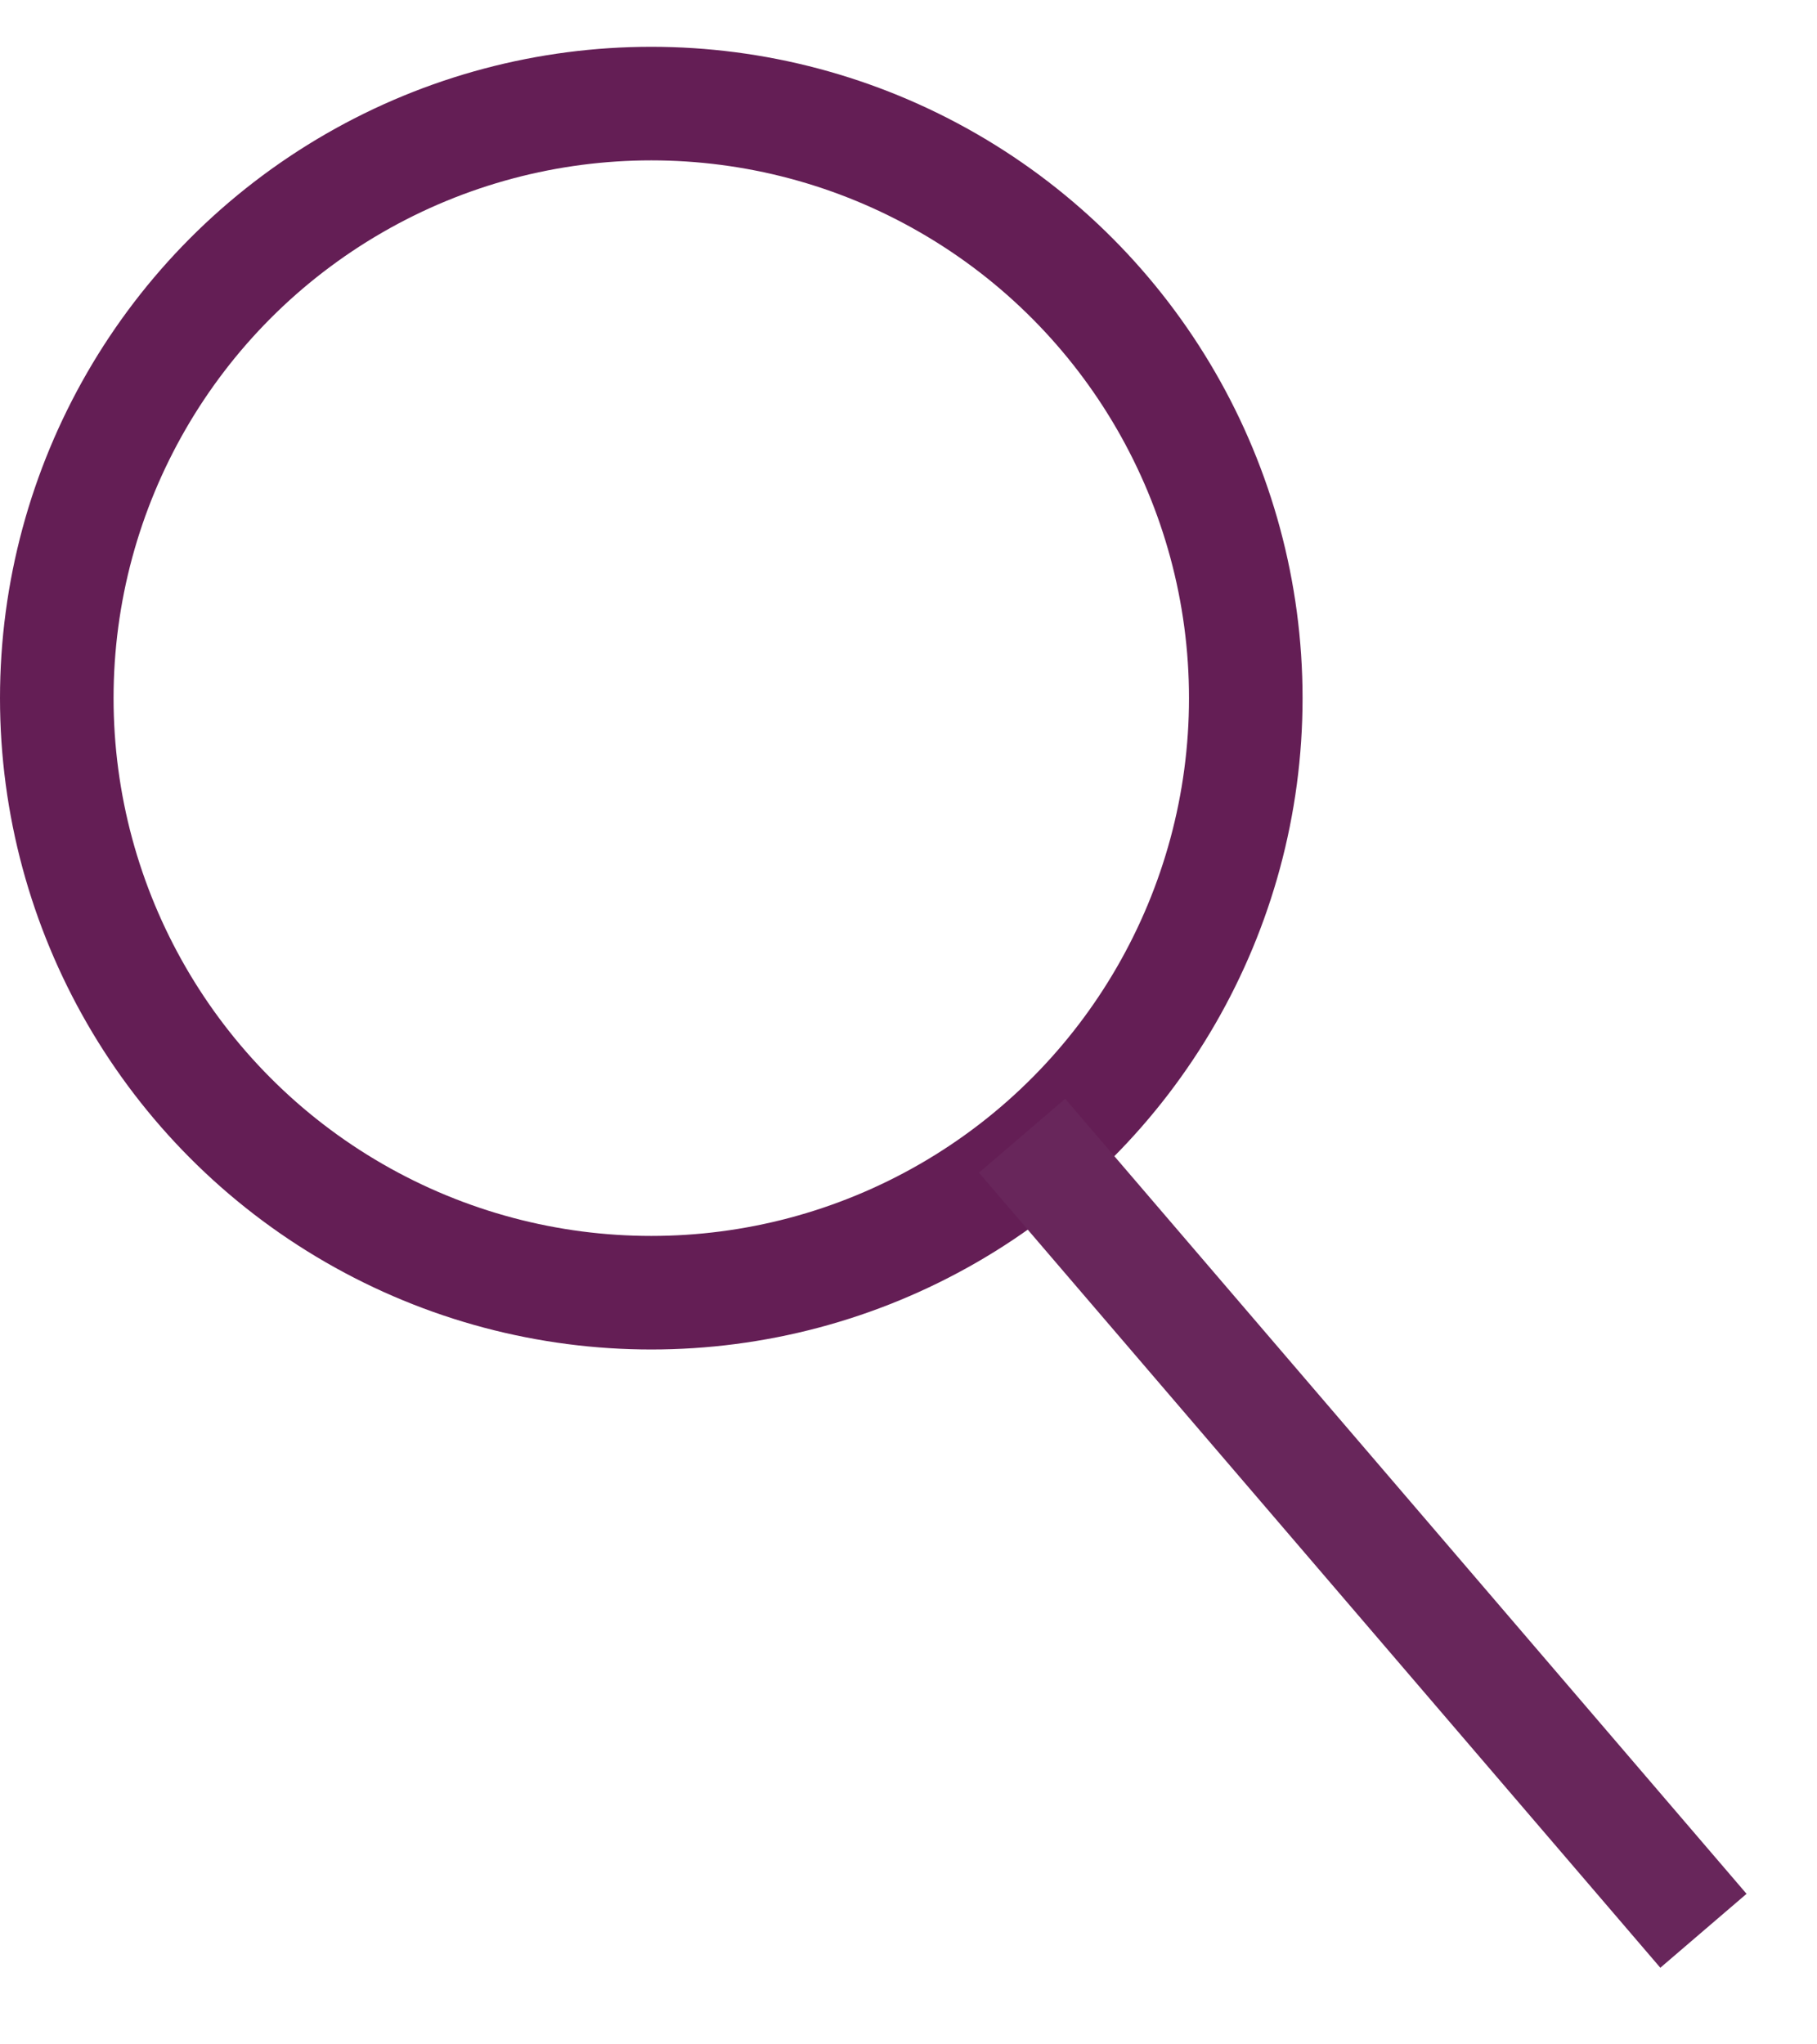
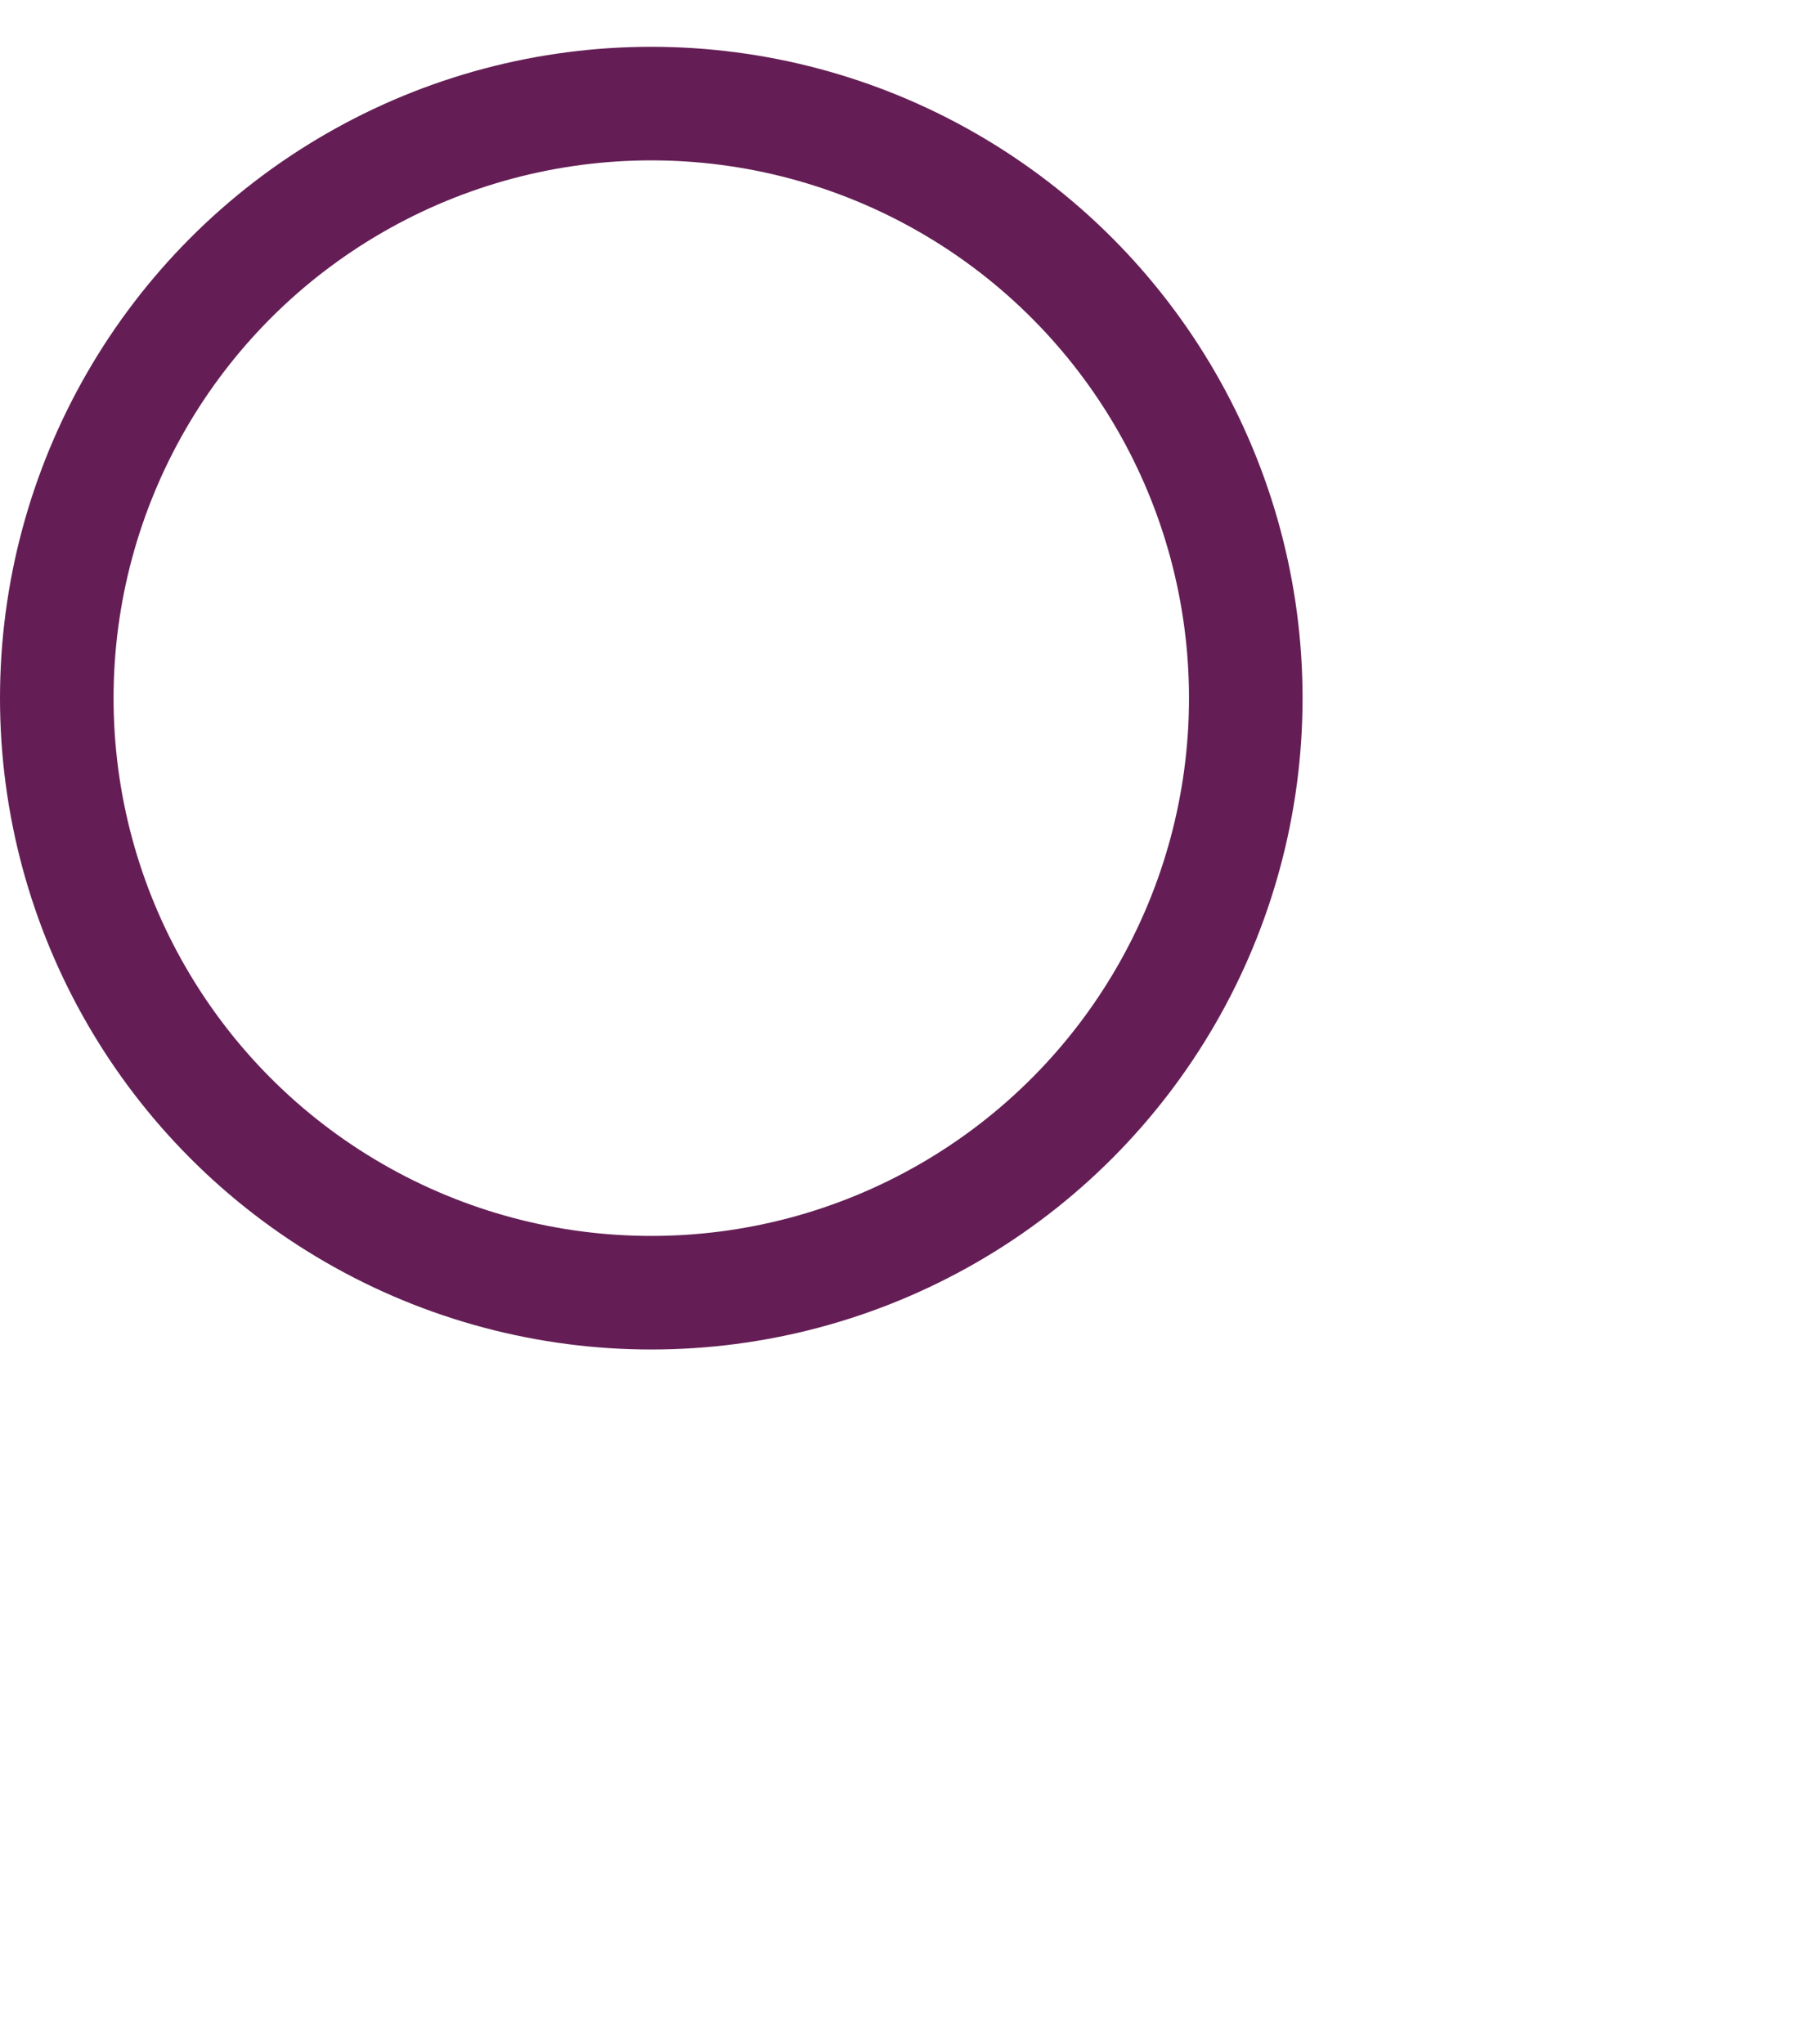
<svg xmlns="http://www.w3.org/2000/svg" width="16" height="18" viewBox="0 0 16 18" fill="none">
  <circle cx="5.735" cy="6.147" r="5.235" stroke="#641E55" />
-   <path d="M15 17L9 10" stroke="#68265B" />
-   <rect x="15" y="17" width="9.22" height="0" transform="rotate(-130.601 15 17)" stroke="#68265B" />
</svg>